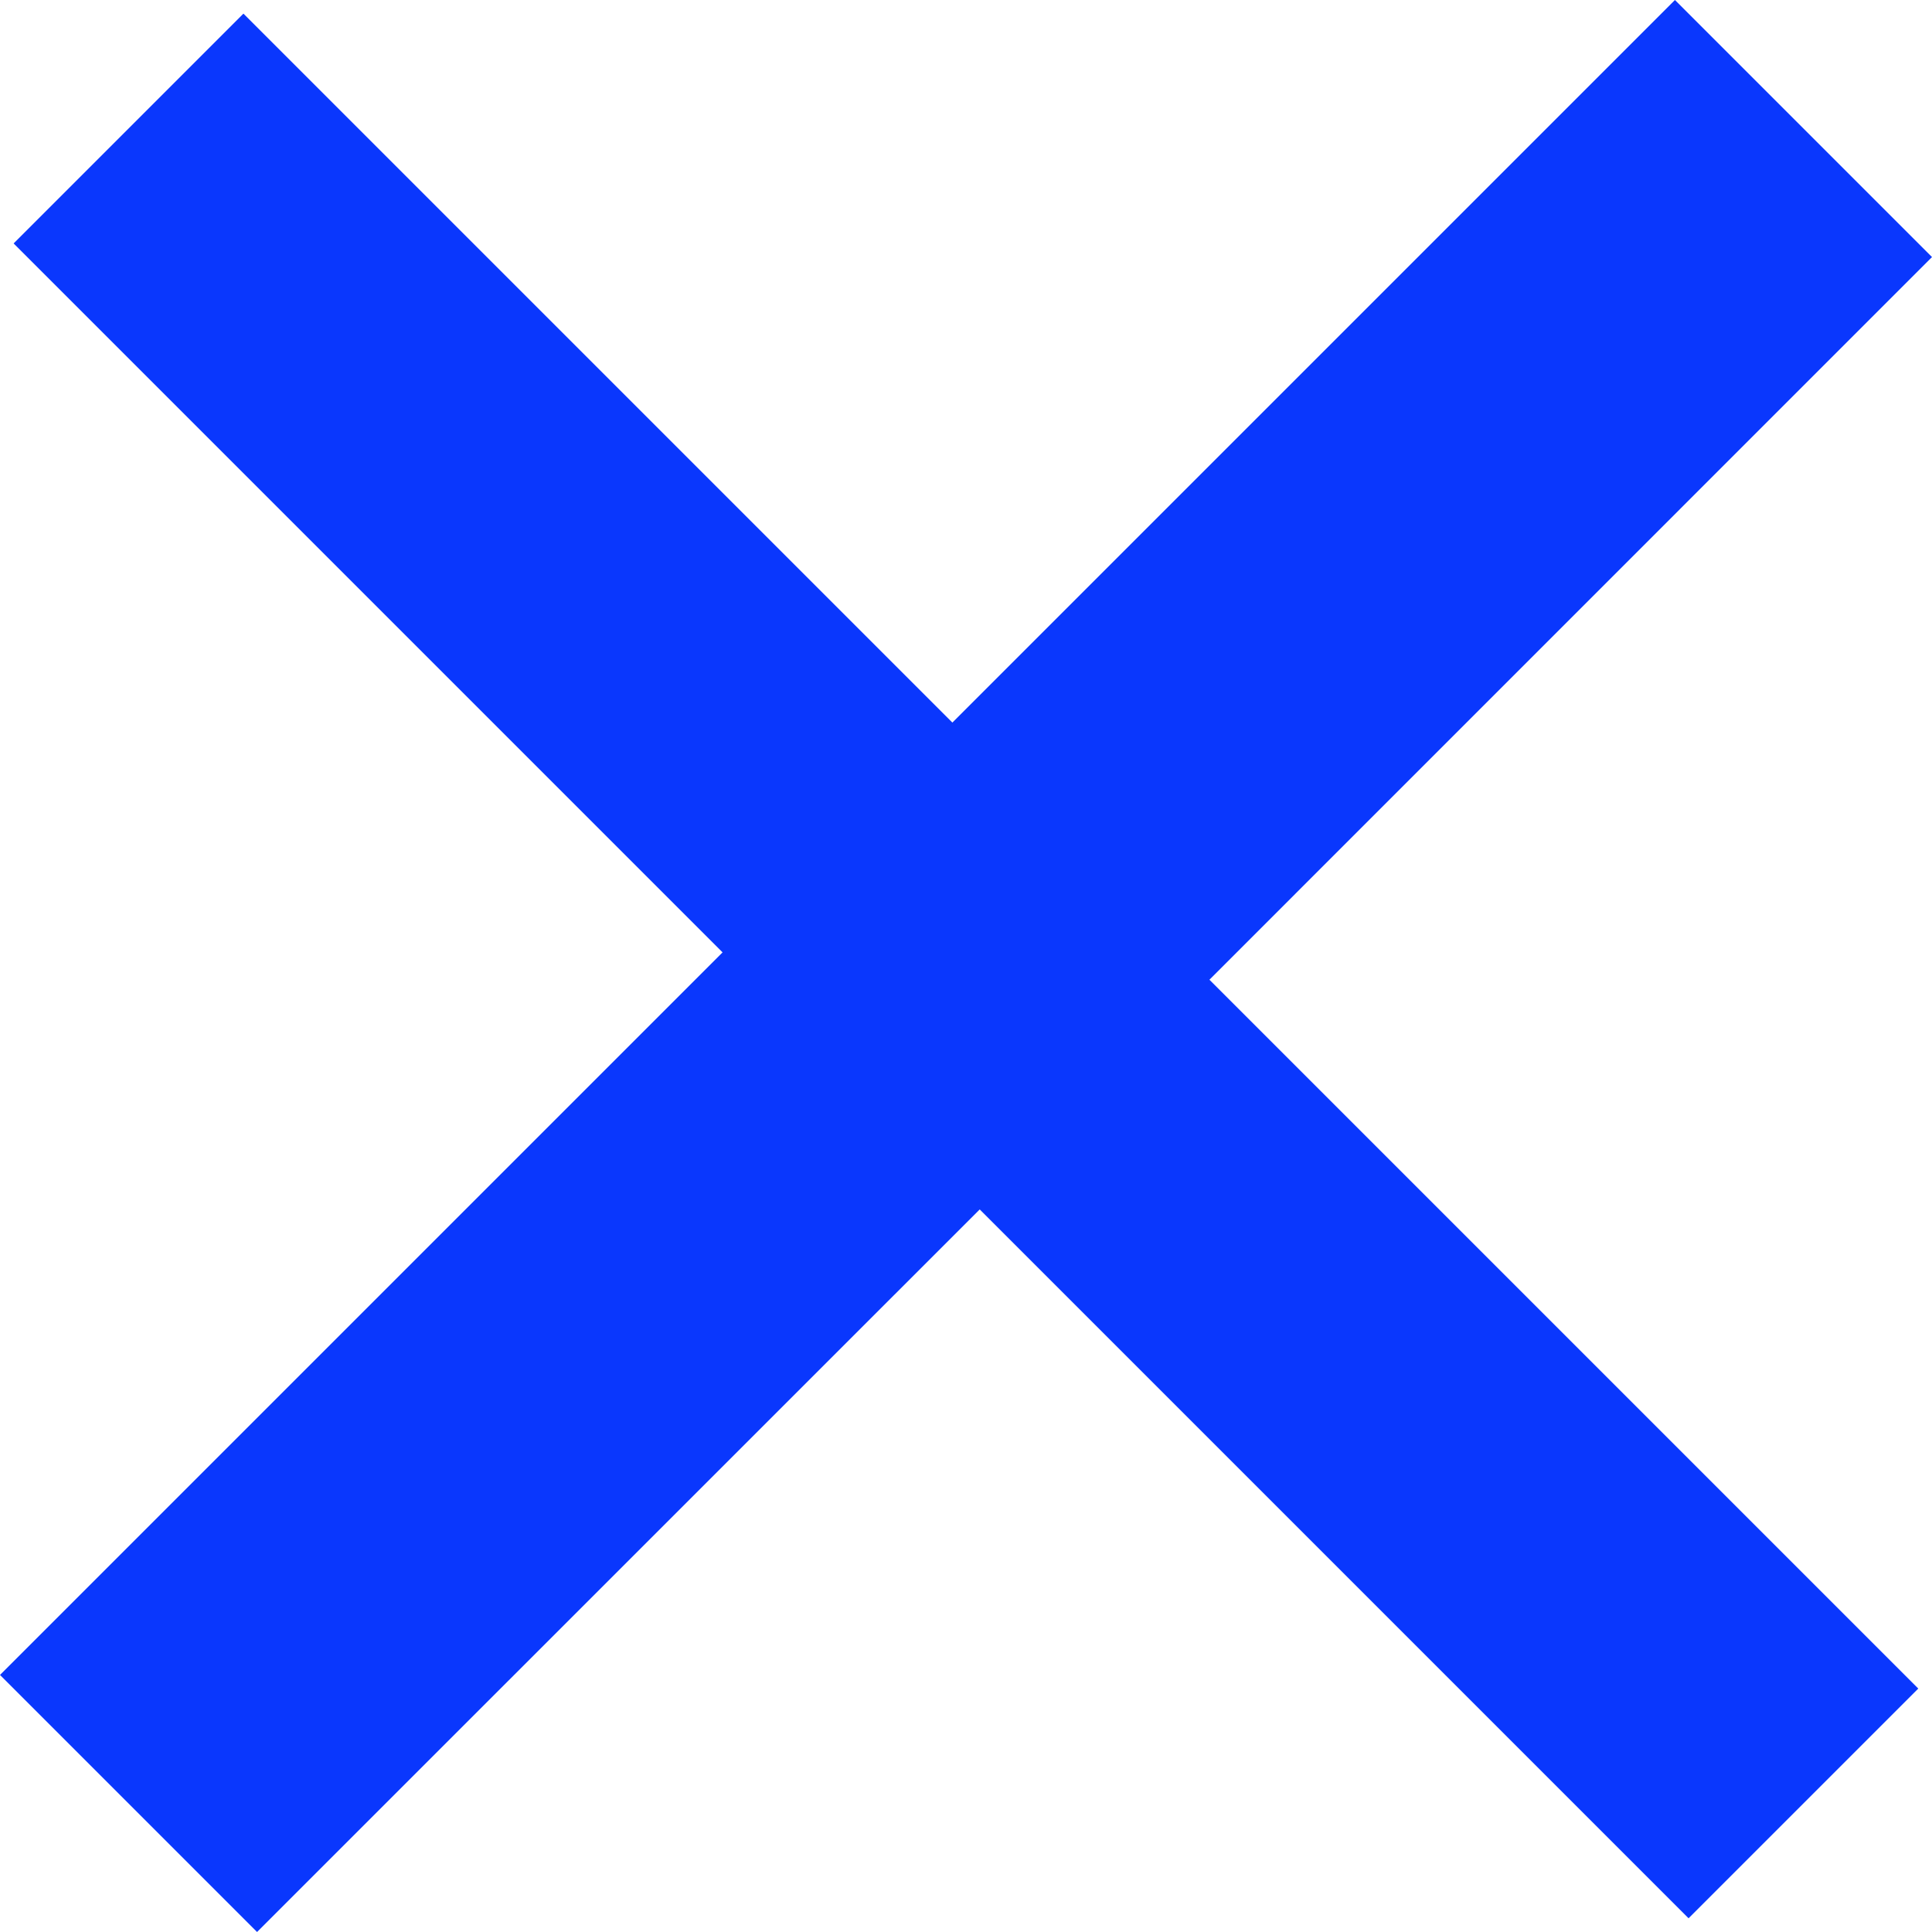
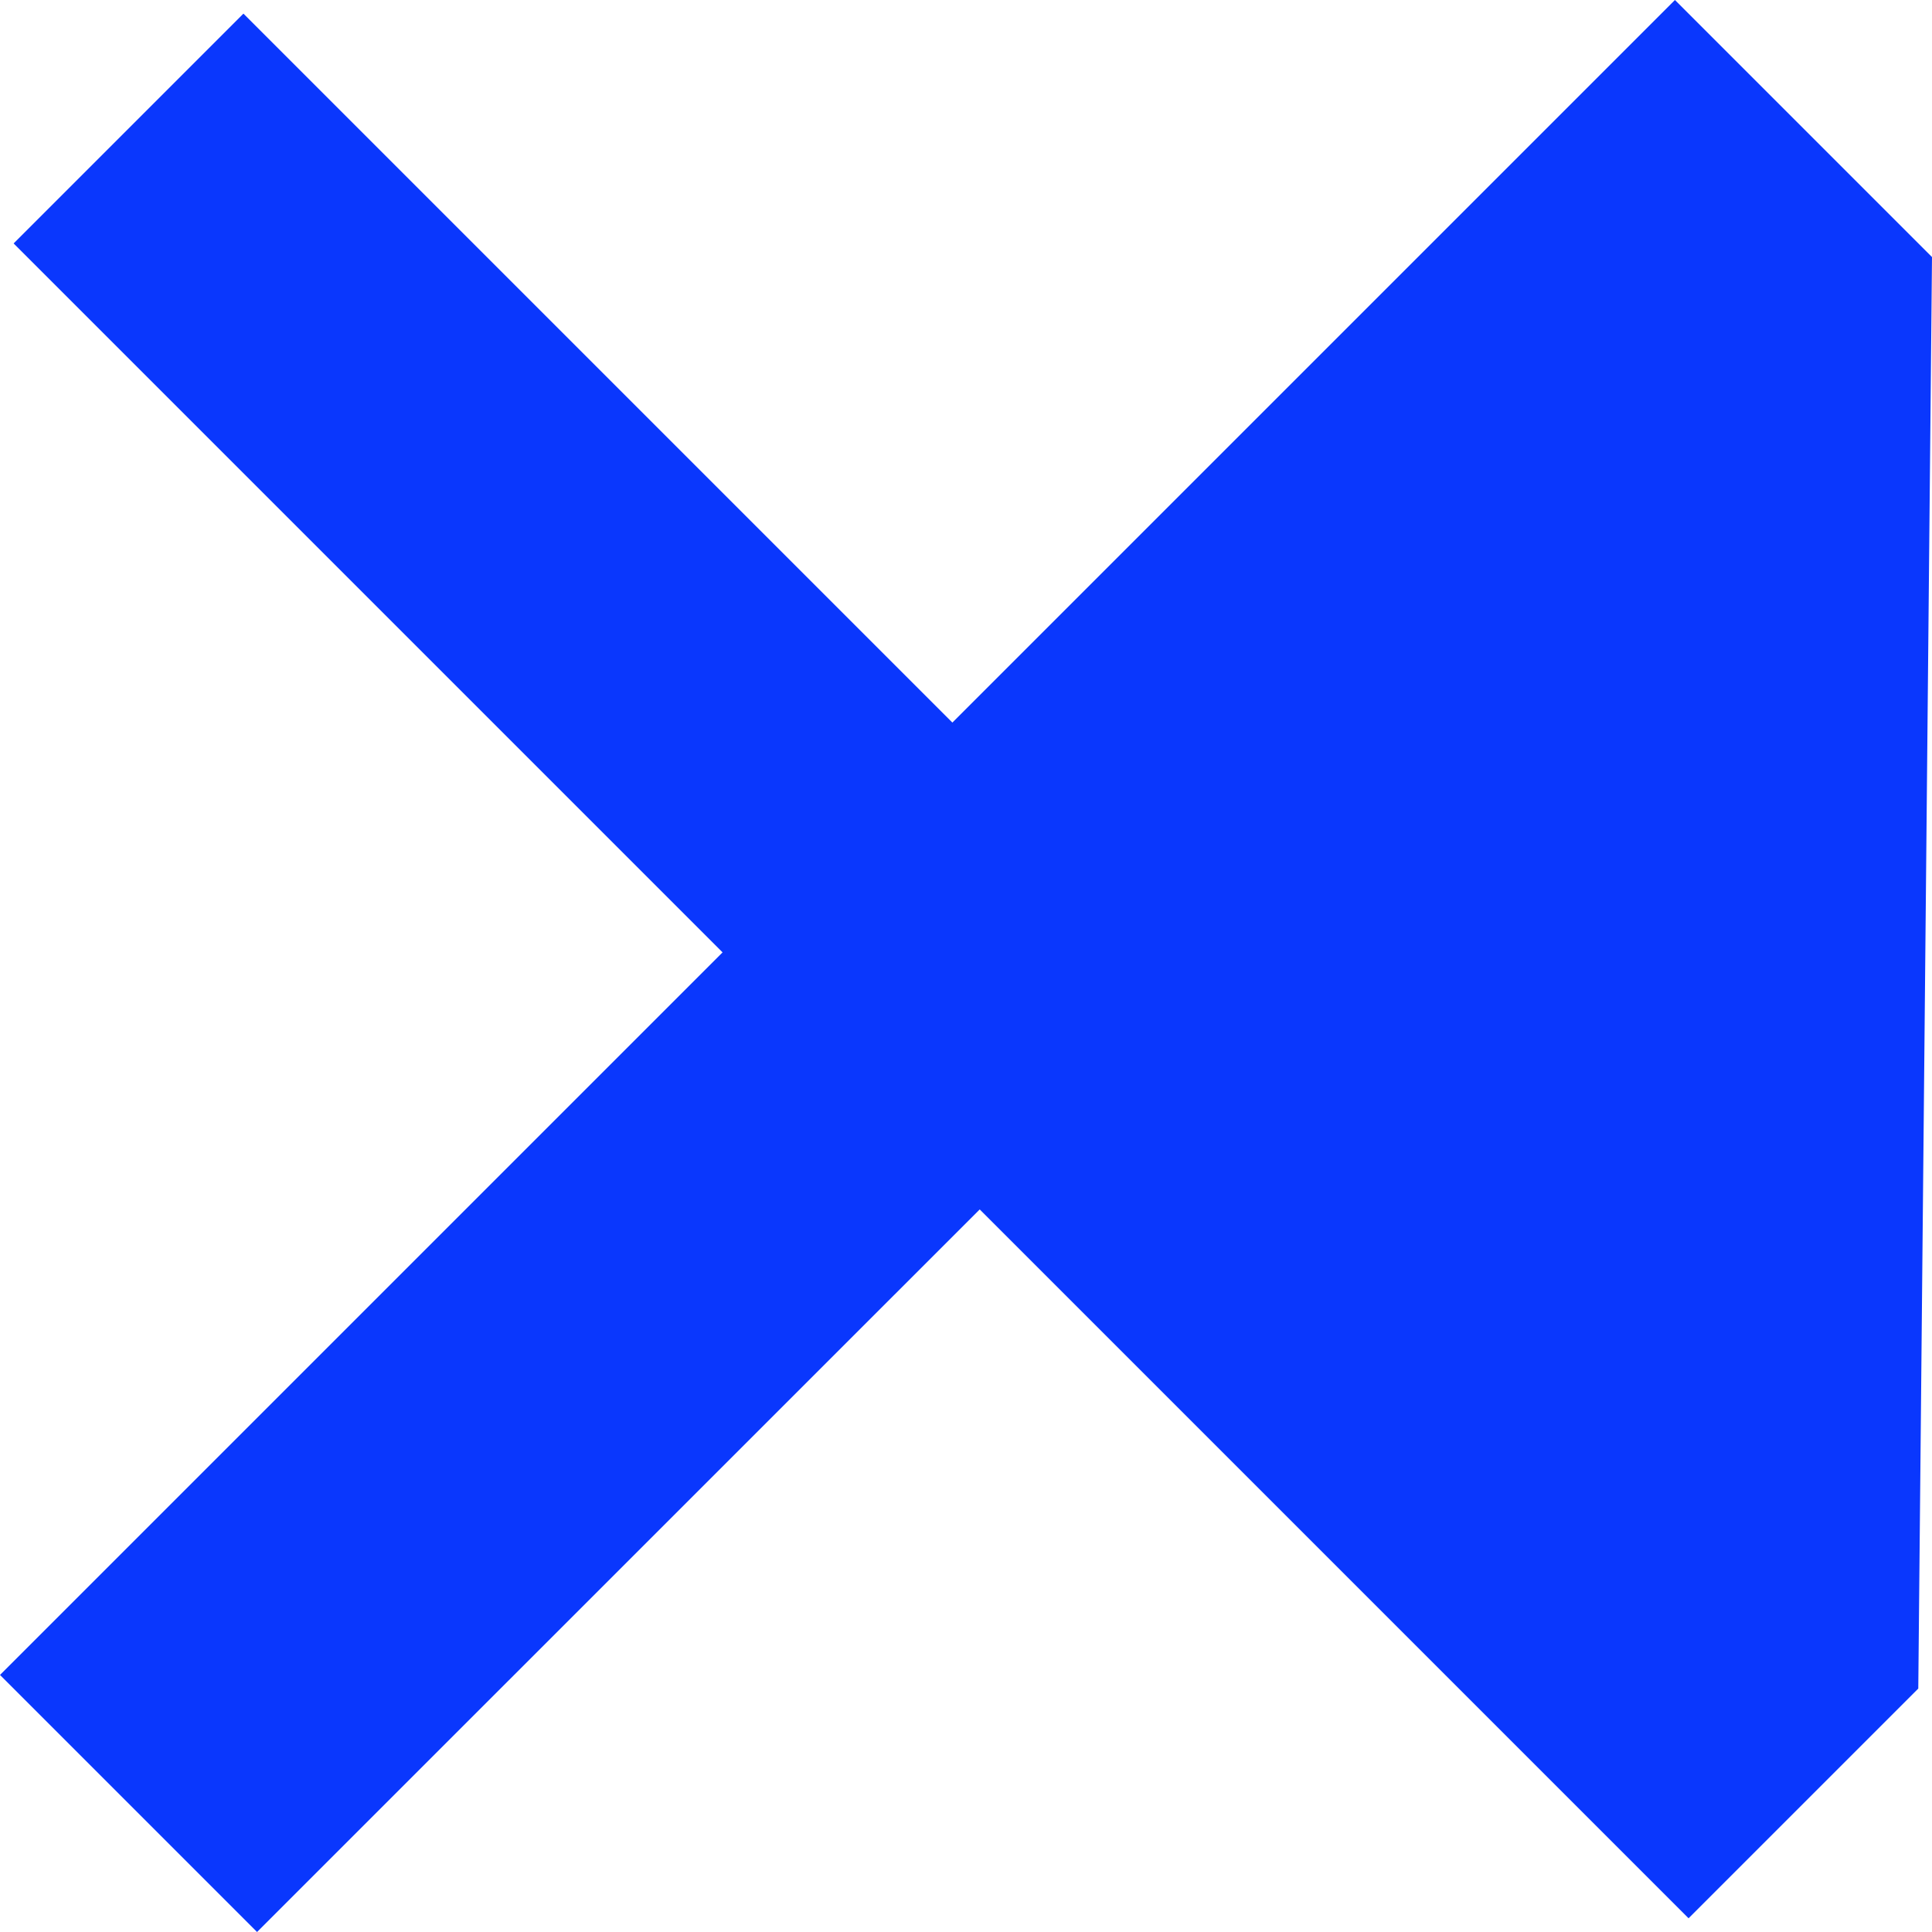
<svg xmlns="http://www.w3.org/2000/svg" width="20" height="20" viewBox="0 0 20 20" fill="none">
-   <path d="M0 17.339L7.48 9.859L0.141 2.52L2.52 0.141L9.859 7.48L17.339 0L20 2.661L12.52 10.142L19.858 17.48L17.48 19.858L10.142 12.52L2.661 20L0 17.339Z" fill="#0A37FD" />
+   <path d="M0 17.339L7.48 9.859L0.141 2.52L2.52 0.141L9.859 7.48L17.339 0L20 2.661L19.858 17.48L17.48 19.858L10.142 12.52L2.661 20L0 17.339Z" fill="#0A37FD" />
</svg>